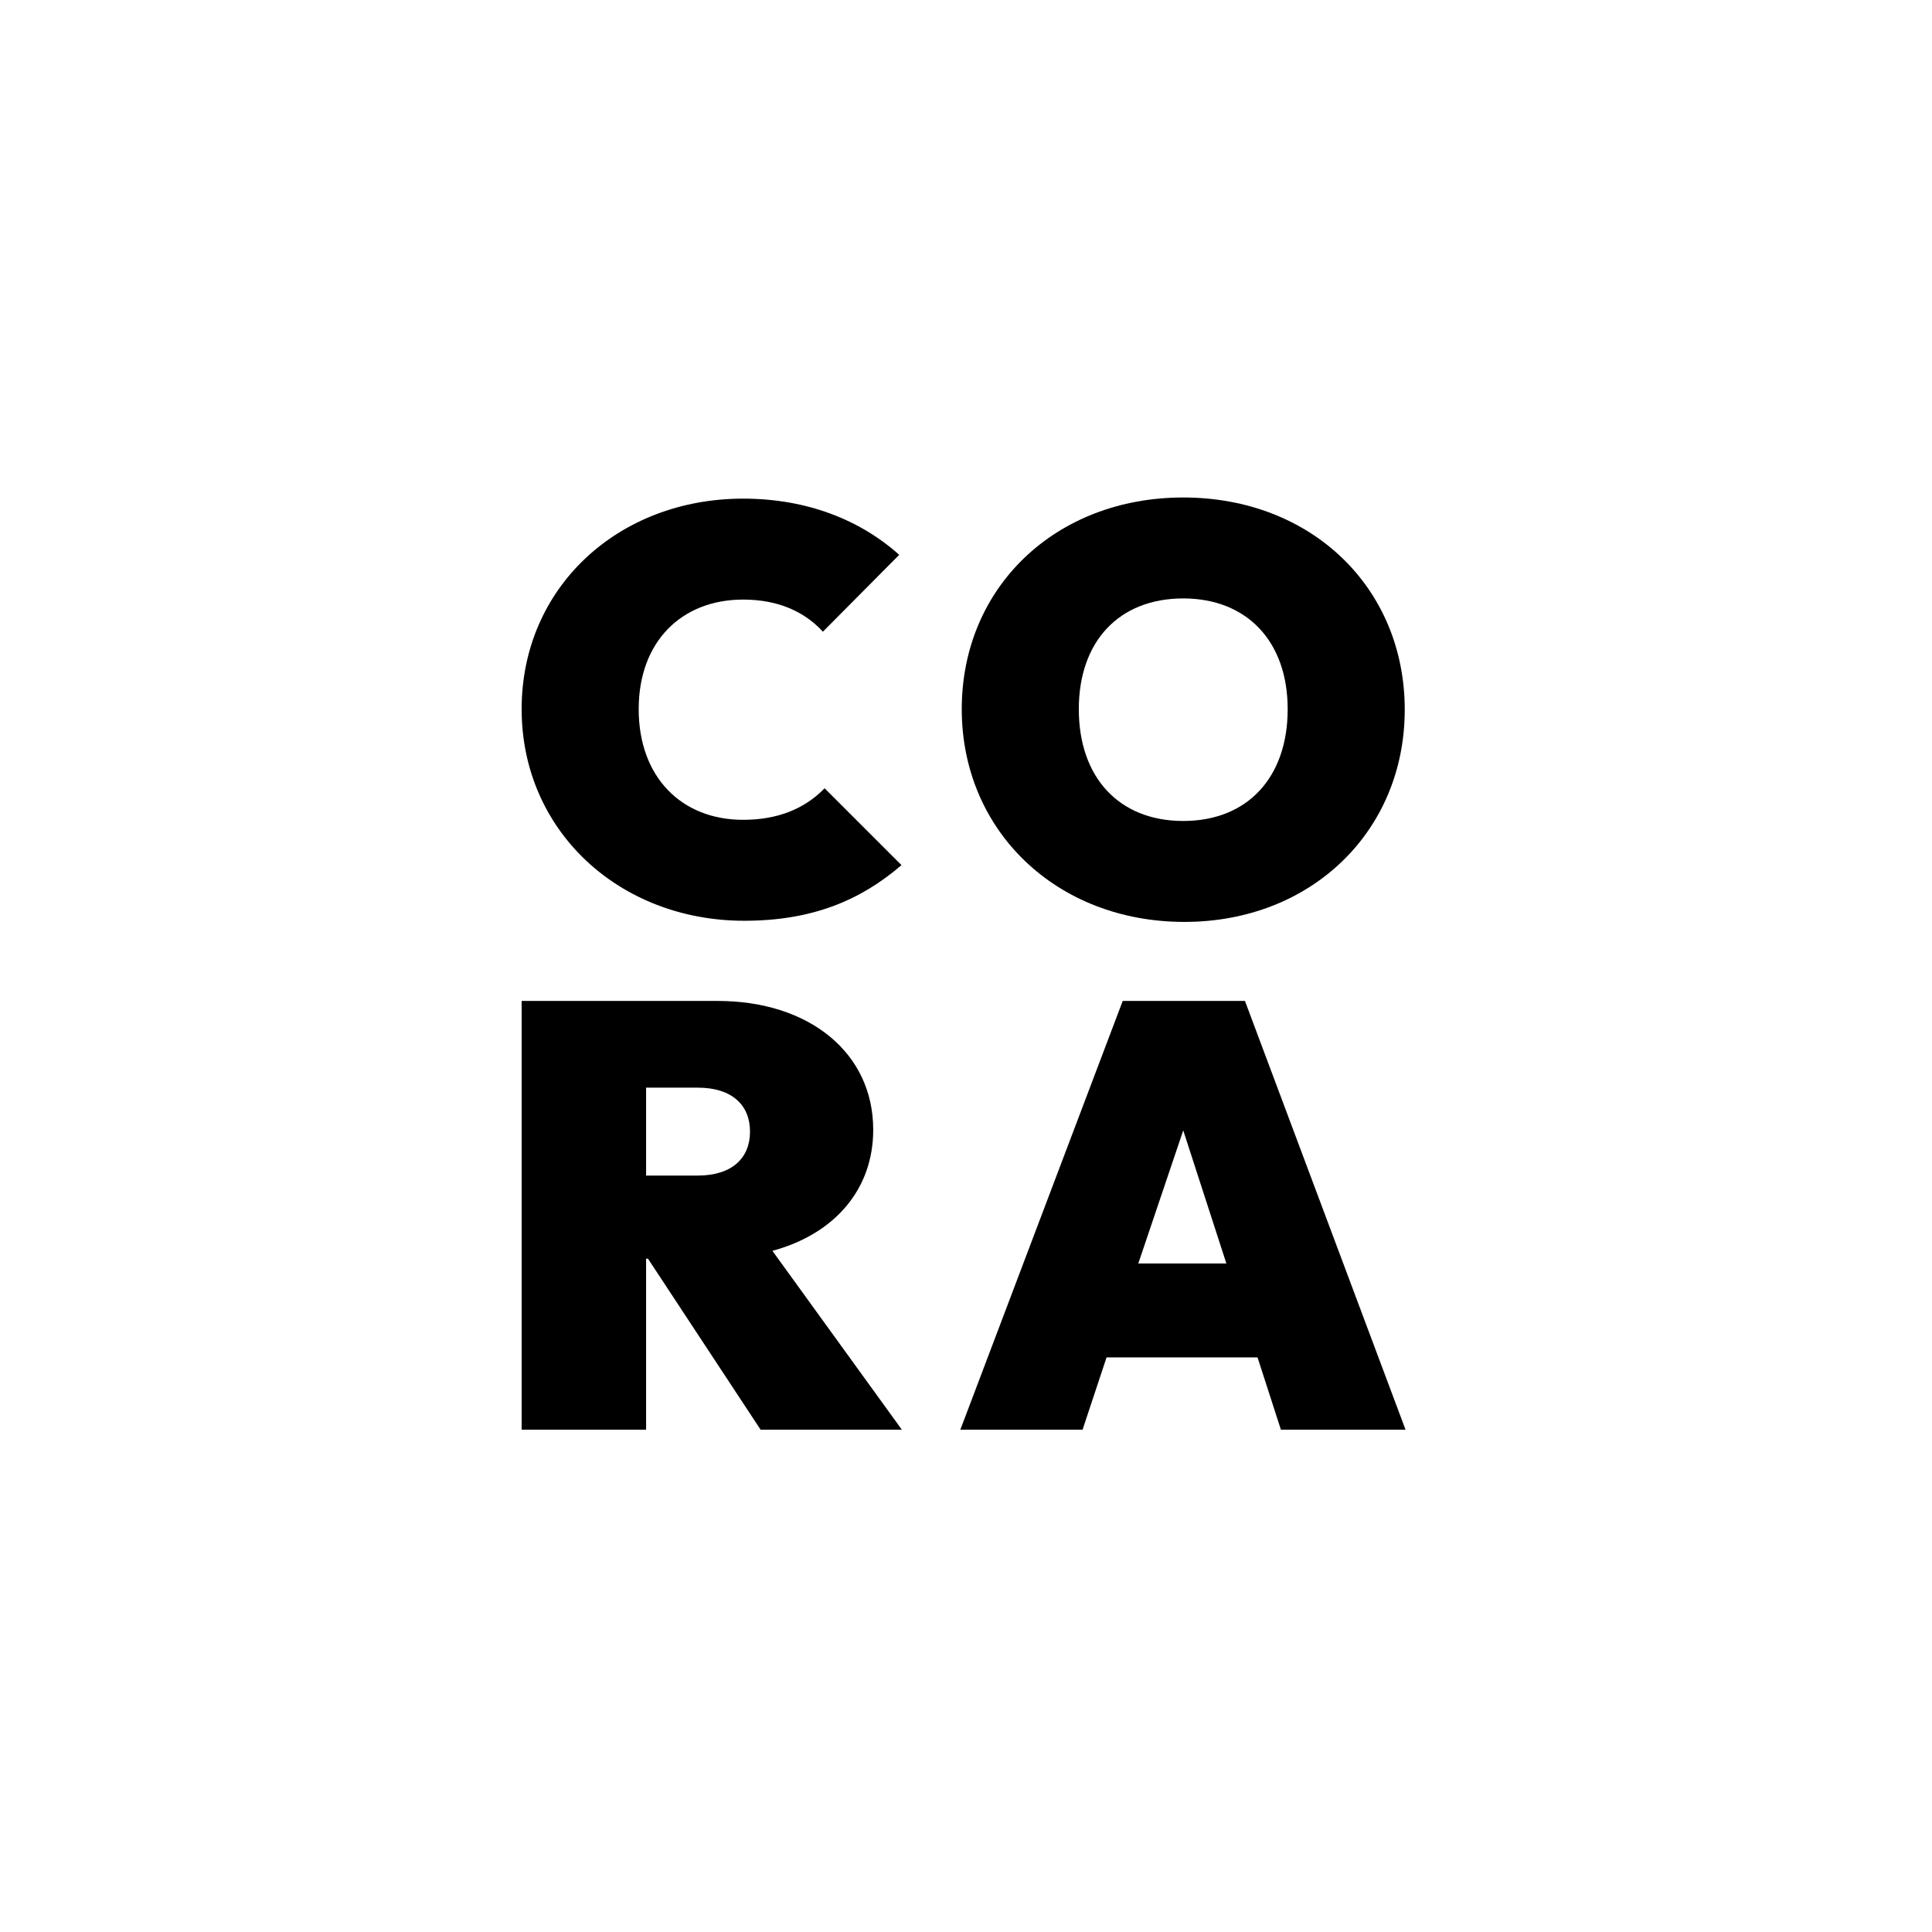
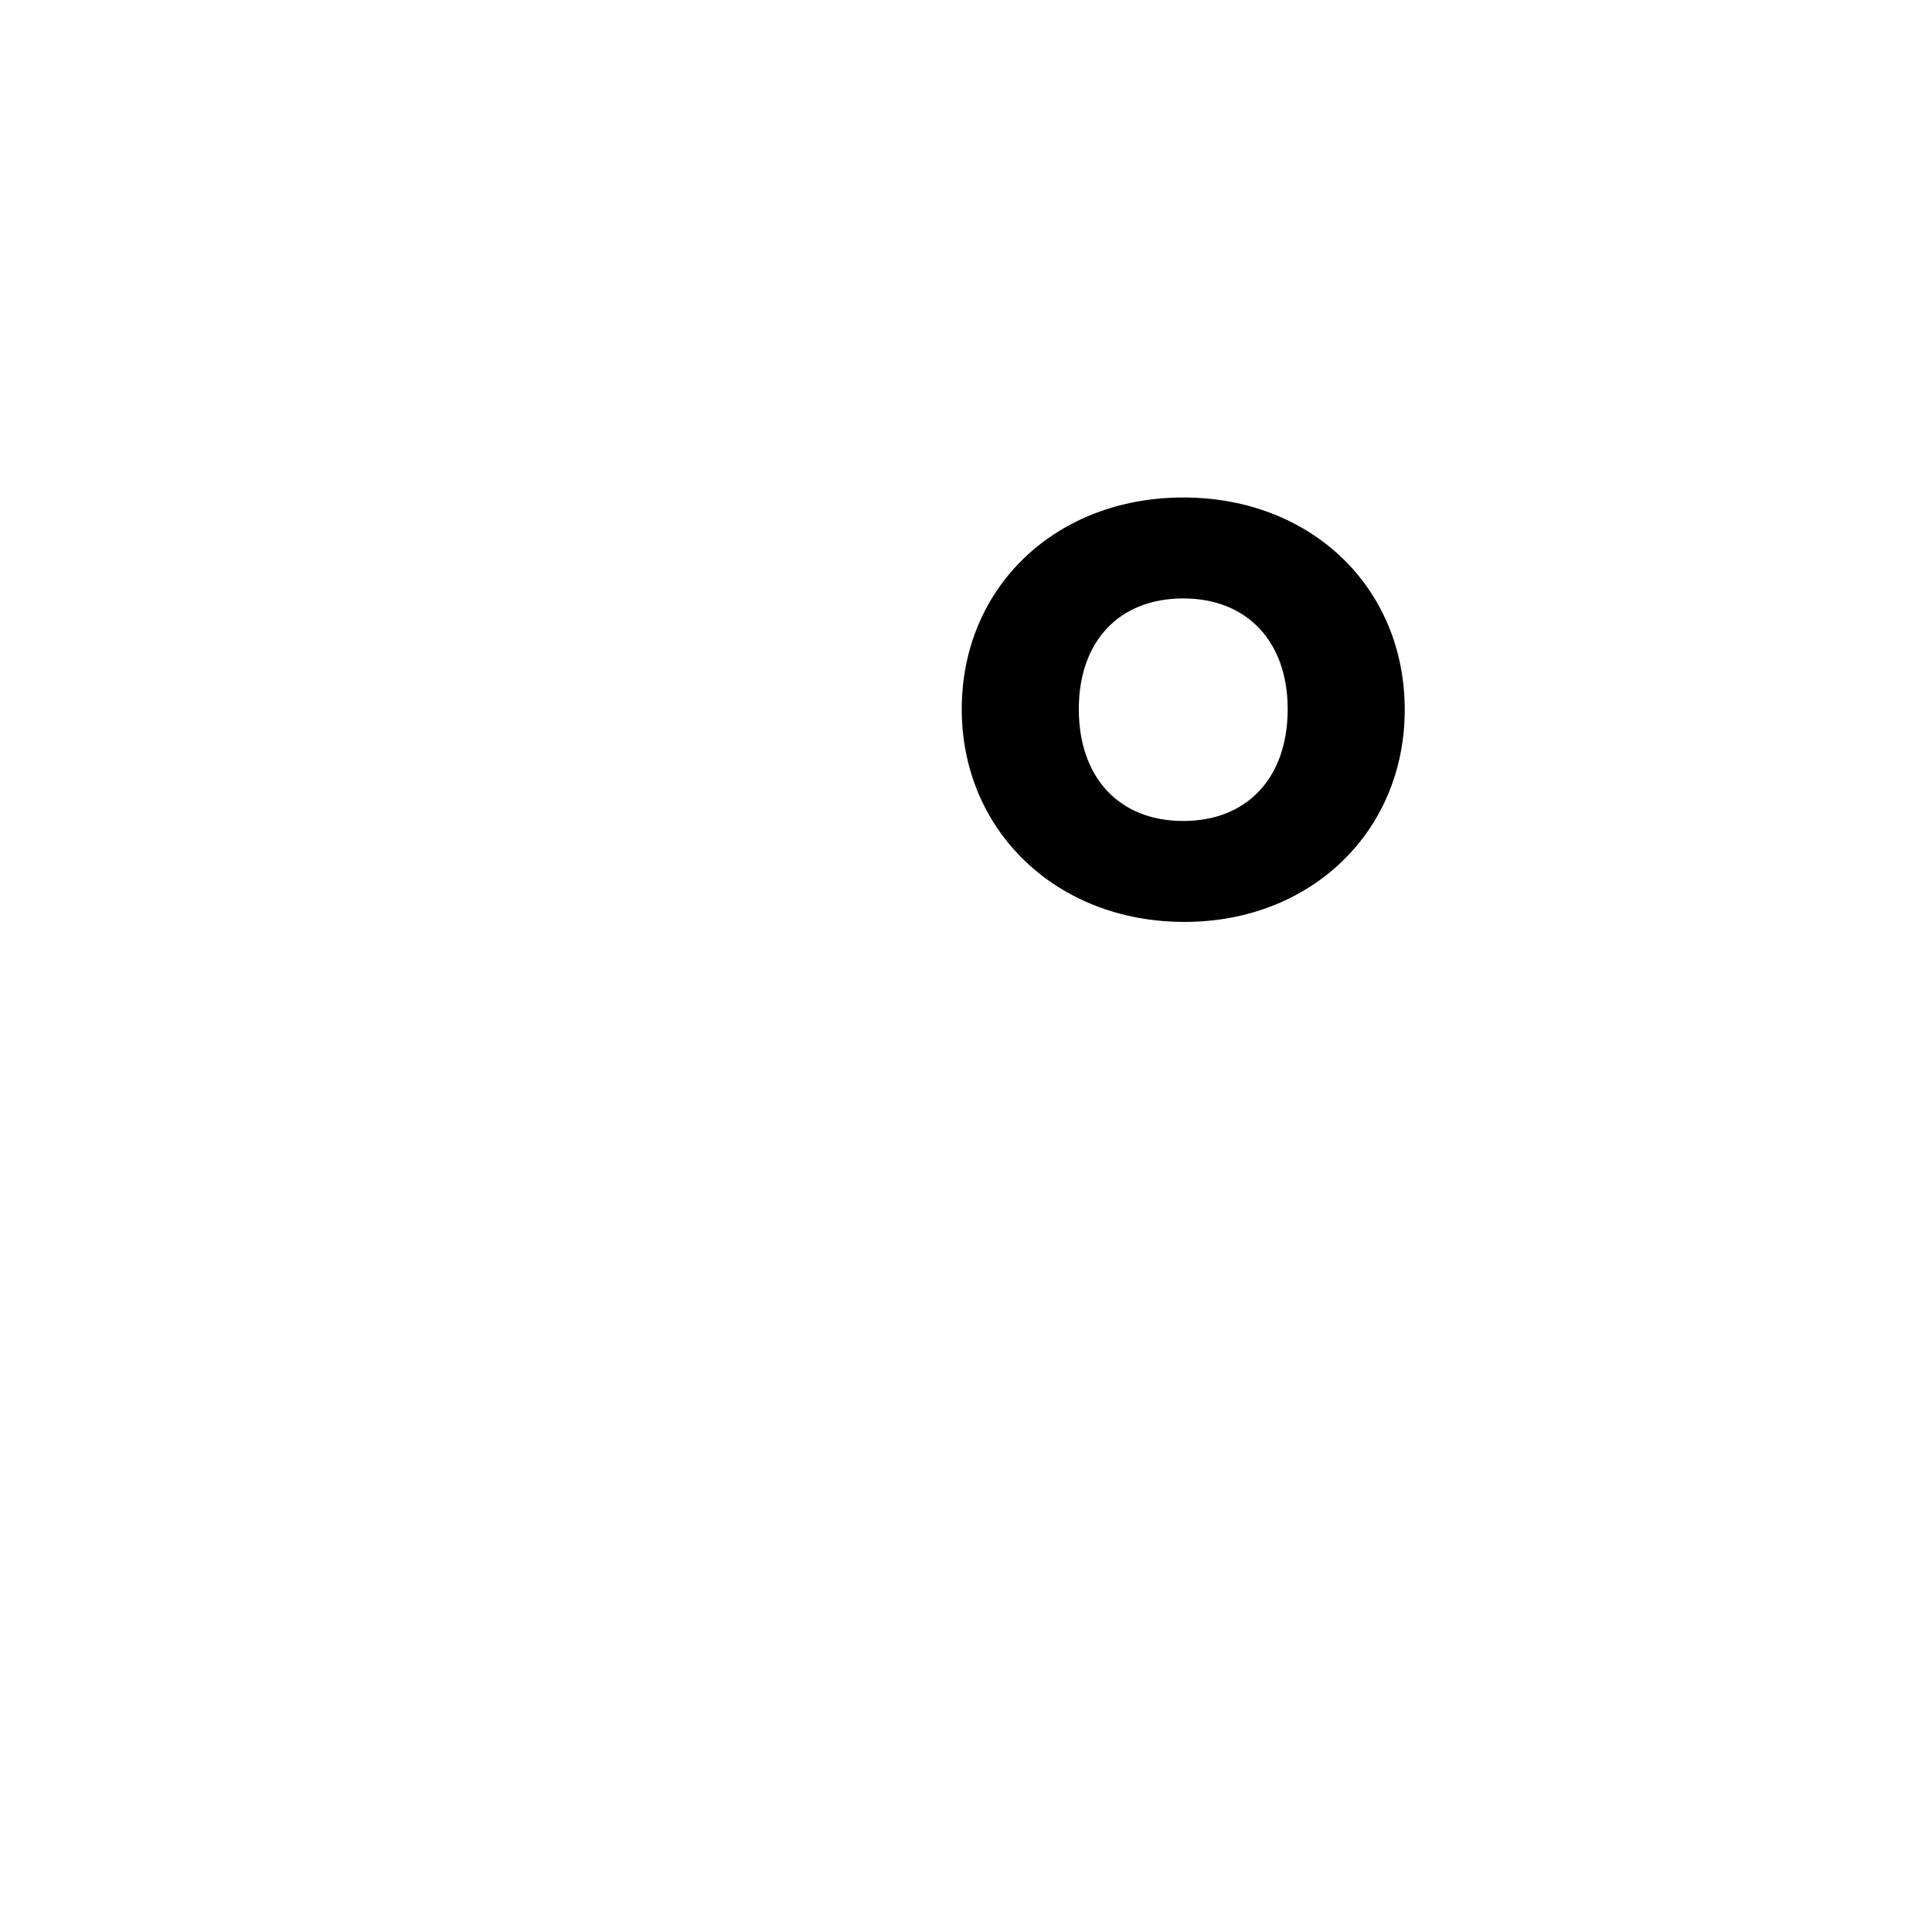
<svg xmlns="http://www.w3.org/2000/svg" data-bbox="108 103 183.001 193" viewBox="0 0 400 400" height="400" width="400" data-type="shape">
  <g>
-     <path d="m198.828 296 33.619-88.767h25.307L291.001 296h-25.804l-4.838-14.961h-31.261L224.135 296zm36.844-34.41h18.236l-8.931-27.552z" />
-     <path d="M108 296v-88.767h40.582c18.939 0 32.209 10.722 32.209 26.68 0 12.343-7.988 21.569-20.871 25.059L186.717 296h-29.245l-23.319-35.407h-.386V296zm36.46-70.814h-10.693v18.202h10.693c7.086 0 10.822-3.615 10.822-9.101 0-5.485-3.736-9.101-10.822-9.101" />
    <path d="M245.217 190.872c-26.493 0-46.096-18.88-46.096-44.055 0-25.174 19.365-43.817 45.858-43.817s45.858 18.643 45.858 43.936c0 25.174-19.365 43.936-45.62 43.936m-.238-20.899c13.306 0 21.622-9.025 21.622-23.156 0-14.012-8.435-22.918-21.622-22.918-13.306 0-21.622 8.906-21.622 22.918 0 14.131 8.316 23.156 21.622 23.156" />
-     <path d="M154.095 190.634c-25.899 0-46.095-18.643-46.095-43.817s19.959-43.58 45.858-43.58c13.187 0 24.236 4.394 32.314 11.637l-15.801 15.912c-3.801-4.156-9.266-6.649-16.513-6.649-12.712 0-21.622 8.668-21.622 22.68 0 14.131 8.91 22.918 21.622 22.918 7.128 0 12.712-2.256 16.87-6.531l15.919 15.912c-8.435 7.244-18.414 11.518-32.552 11.518" />
  </g>
</svg>